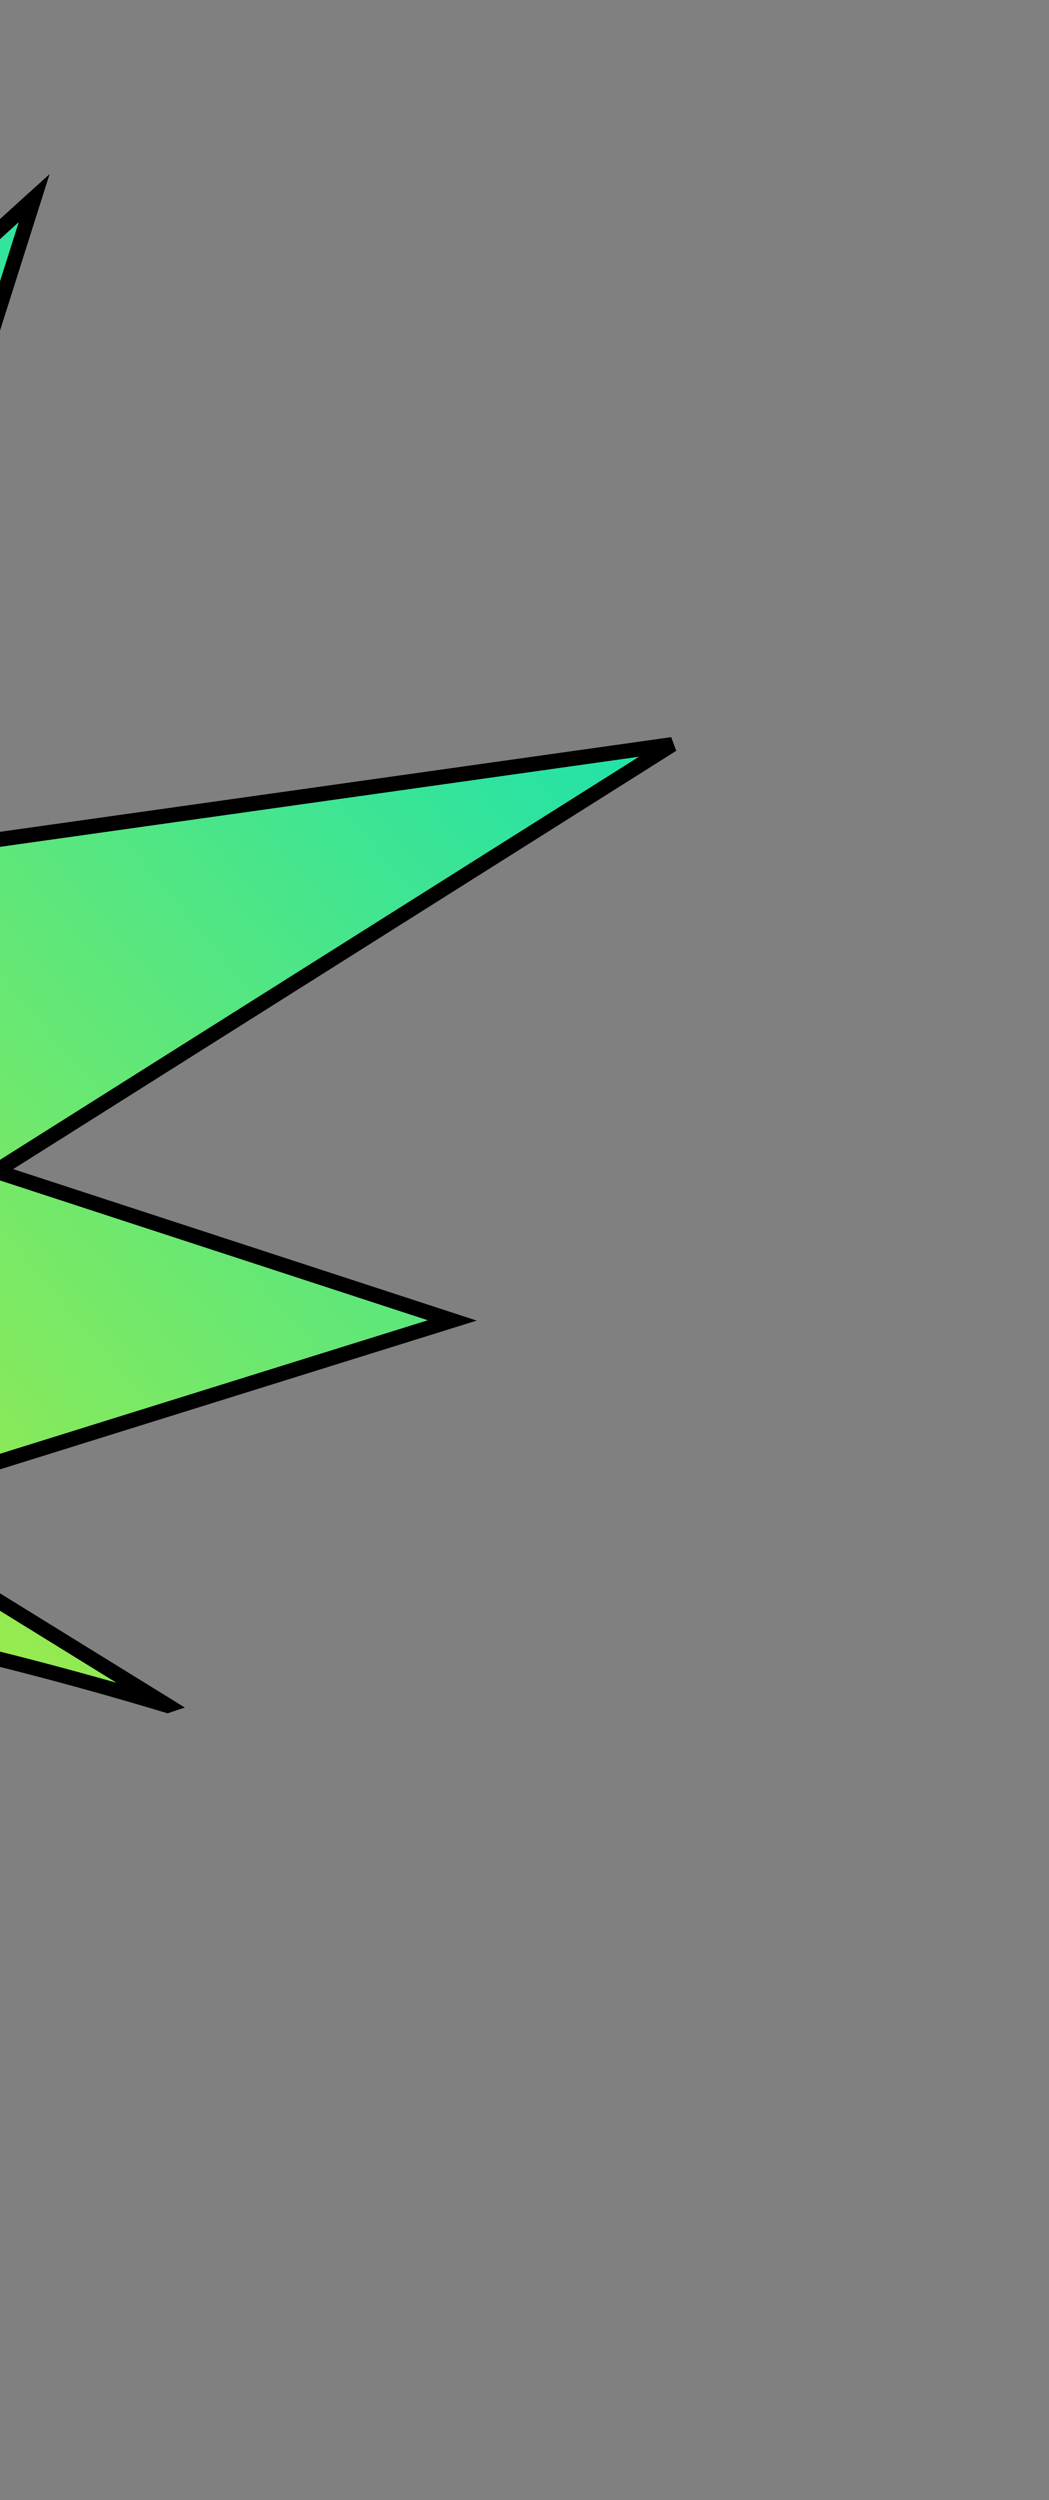
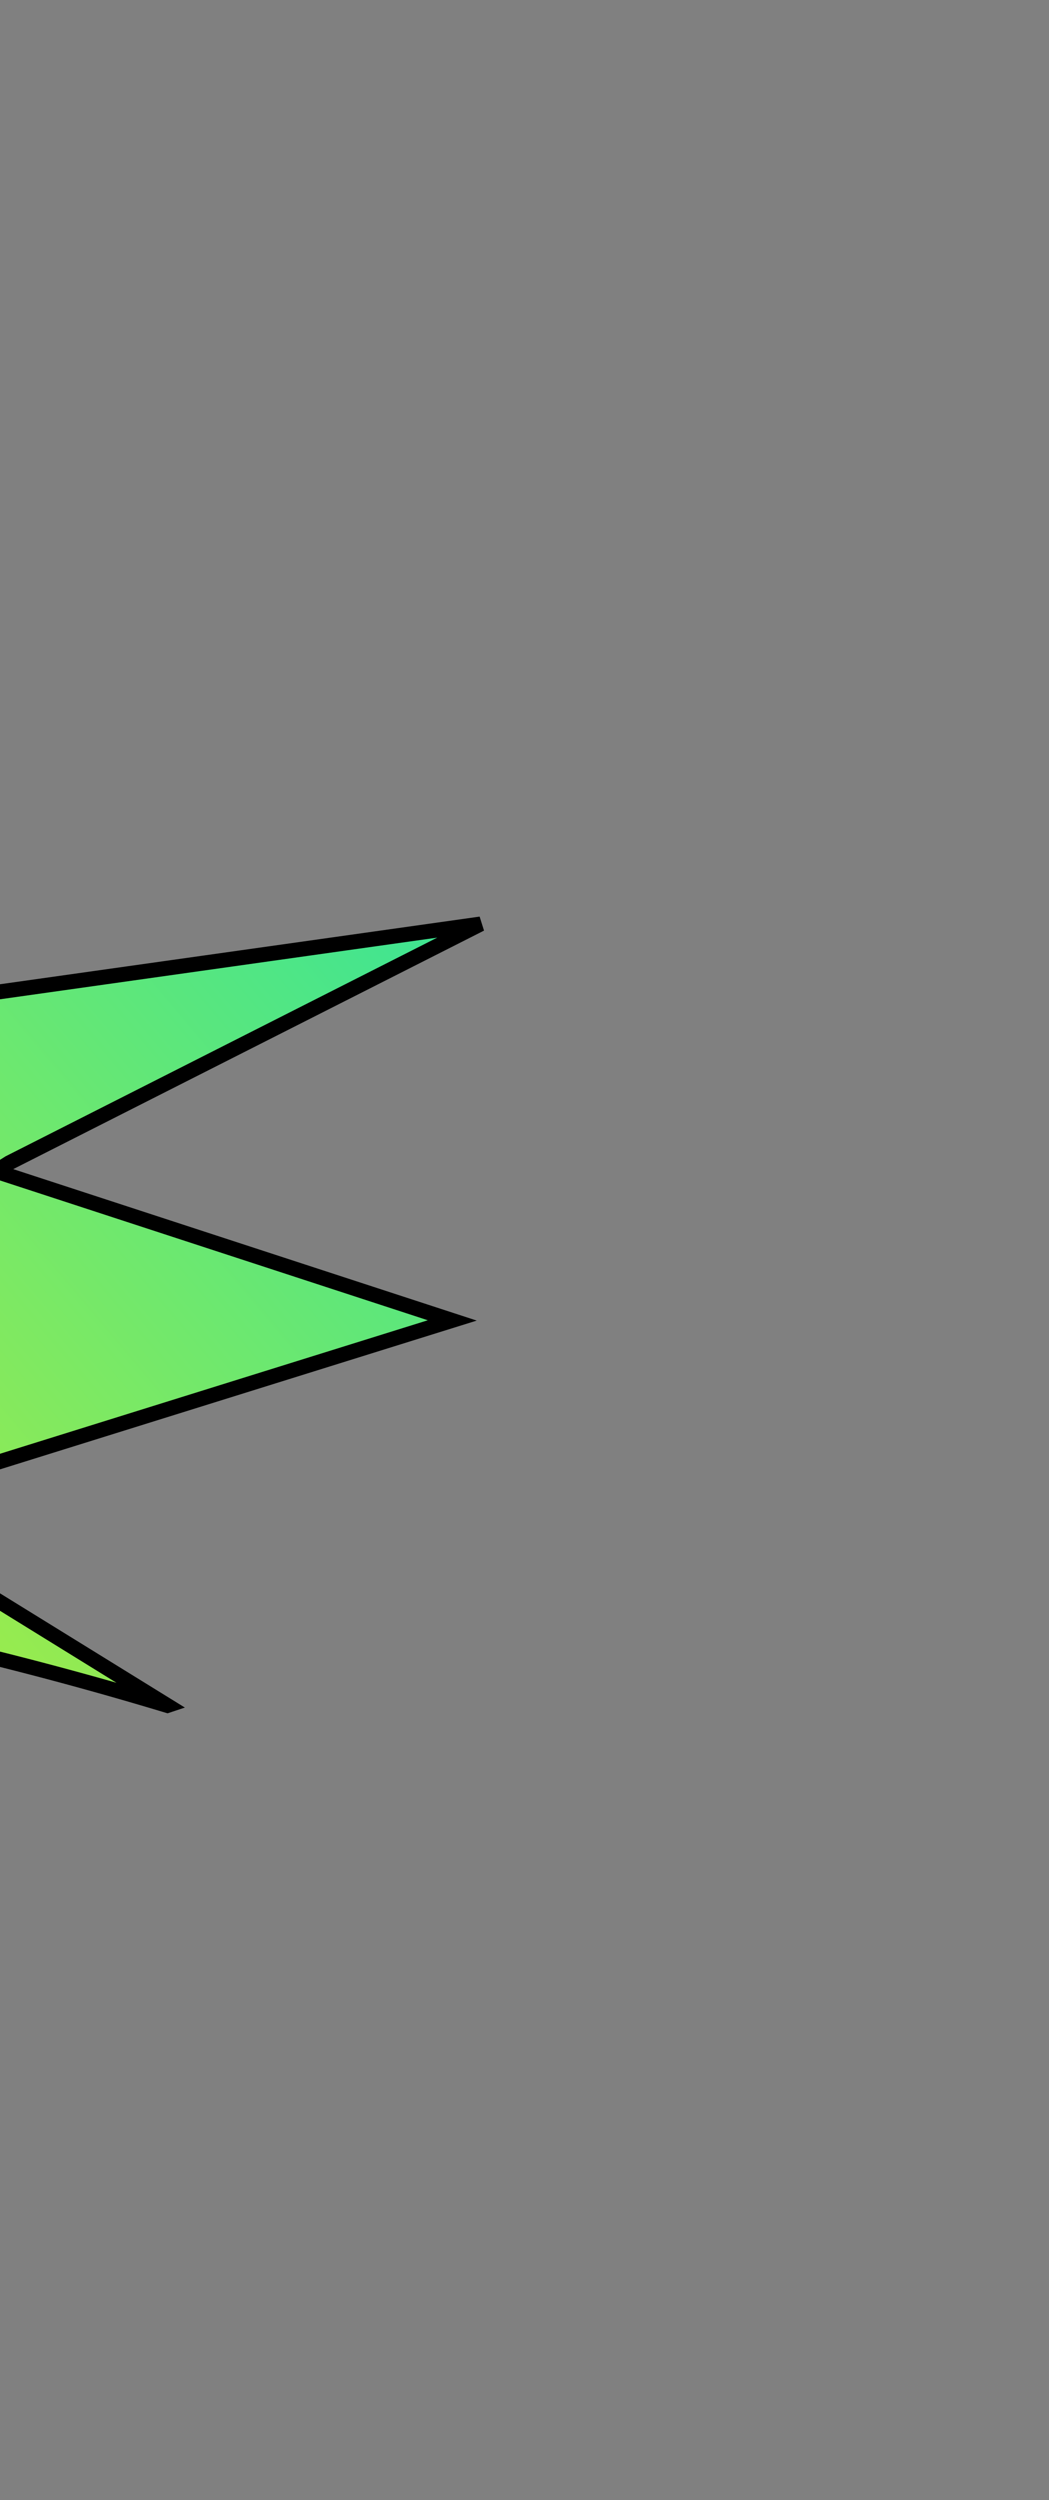
<svg xmlns="http://www.w3.org/2000/svg" width="141" height="336" fill="none">
  <rect width="100%" height="100%" fill="#808080" stroke="none" />
-   <path d="M22.504 229.205a486.288 486.288 0 00-26.327-7.157c-20.439-4.954-47.748-10.216-75.173-11.423-27.466-1.209-47.856 3.139-61.401 7.806-6.771 2.333-11.828 4.746-15.202 6.581a59.462 59.462 0 00-3.801 2.239l-.006.004-4.878-25.451.745-.805c.724-.782 1.805-1.953 3.235-3.508 2.861-3.11 7.12-7.754 12.71-13.894 11.182-12.281 27.692-30.545 49.013-54.484l-.747-.665.747.665c22.722-25.514 49.197-51.75 69.998-71.614A1788.02 1788.02 0 01-2.828 33.382c3.162-2.9 5.684-5.19 7.424-6.763l-27.887 88.019-.48 1.514 1.573-.222 112.56-15.875L1.24 156.271l-1.8 1.136 2.023.661 59.328 19.384-79.002 24.651-2.093.653 1.865 1.152 40.944 25.297z" fill="url(#paint0_linear_1144_39016)" stroke="#000" stroke-width="2" />
+   <path d="M22.504 229.205a486.288 486.288 0 00-26.327-7.157c-20.439-4.954-47.748-10.216-75.173-11.423-27.466-1.209-47.856 3.139-61.401 7.806-6.771 2.333-11.828 4.746-15.202 6.581a59.462 59.462 0 00-3.801 2.239l-.006.004-4.878-25.451.745-.805c.724-.782 1.805-1.953 3.235-3.508 2.861-3.11 7.12-7.754 12.71-13.894 11.182-12.281 27.692-30.545 49.013-54.484l-.747-.665.747.665c22.722-25.514 49.197-51.75 69.998-71.614c3.162-2.9 5.684-5.19 7.424-6.763l-27.887 88.019-.48 1.514 1.573-.222 112.56-15.875L1.24 156.271l-1.8 1.136 2.023.661 59.328 19.384-79.002 24.651-2.093.653 1.865 1.152 40.944 25.297z" fill="url(#paint0_linear_1144_39016)" stroke="#000" stroke-width="2" />
  <defs>
    <linearGradient id="paint0_linear_1144_39016" x1="-135.595" y1="257.952" x2="77.568" y2="77.96" gradientUnits="userSpaceOnUse">
      <stop stop-color="#FFF200" />
      <stop offset="1" stop-color="#1AE2AE" />
    </linearGradient>
  </defs>
</svg>